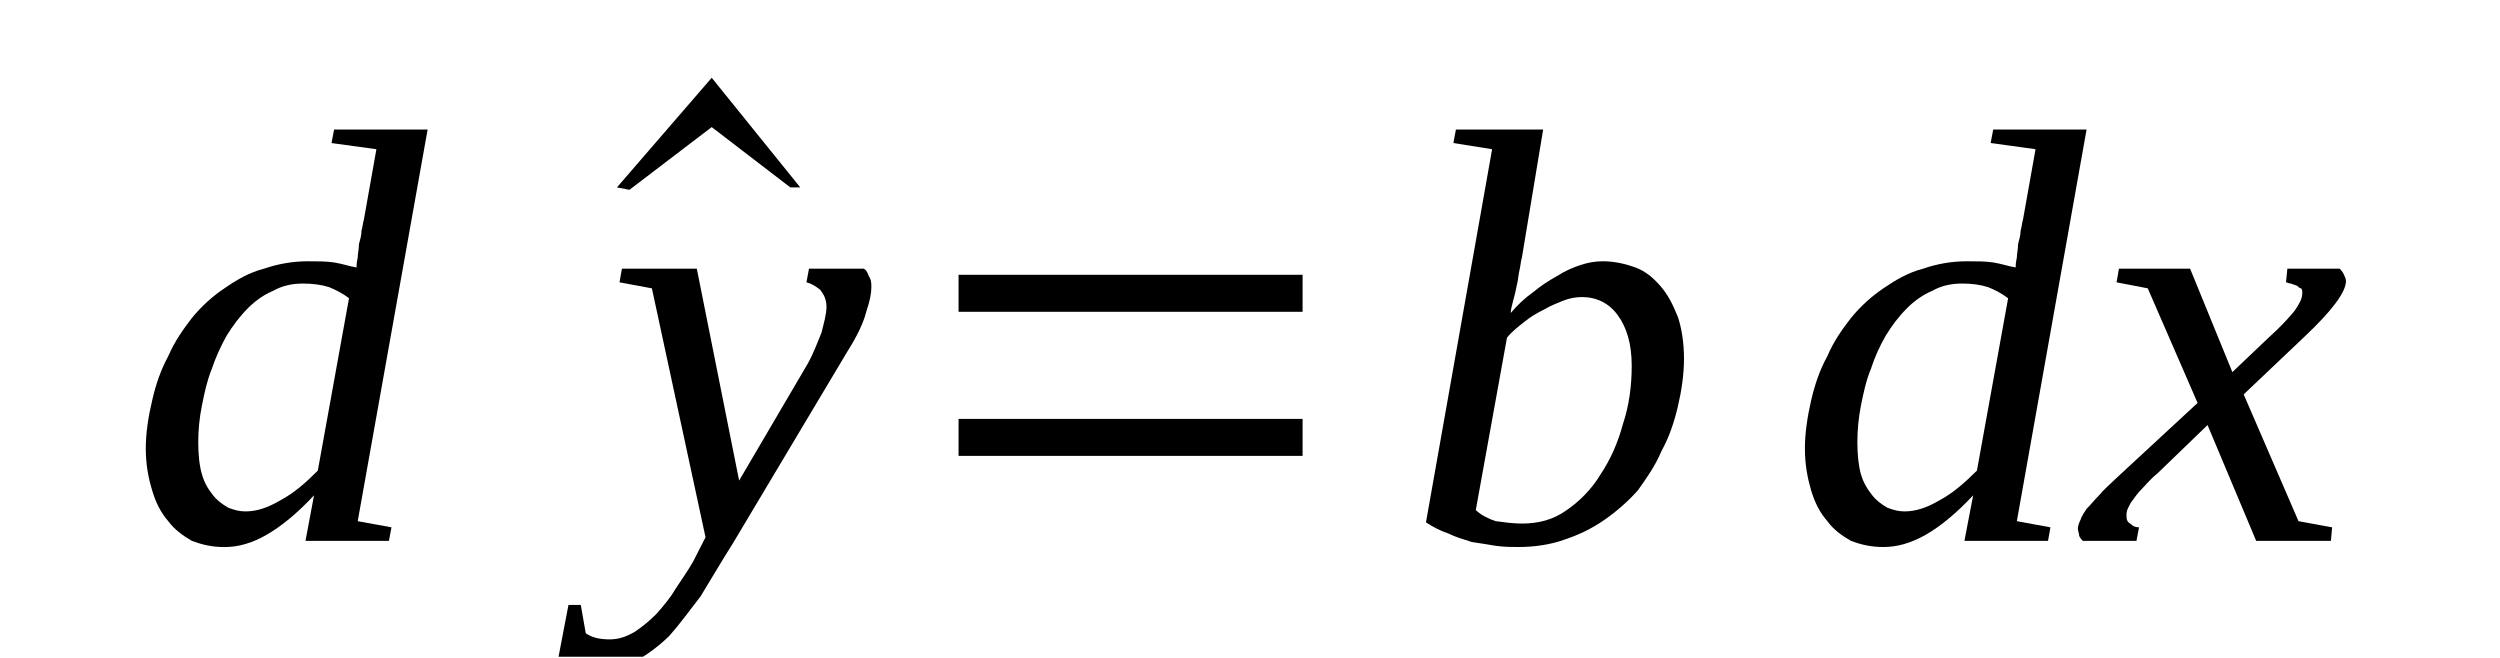
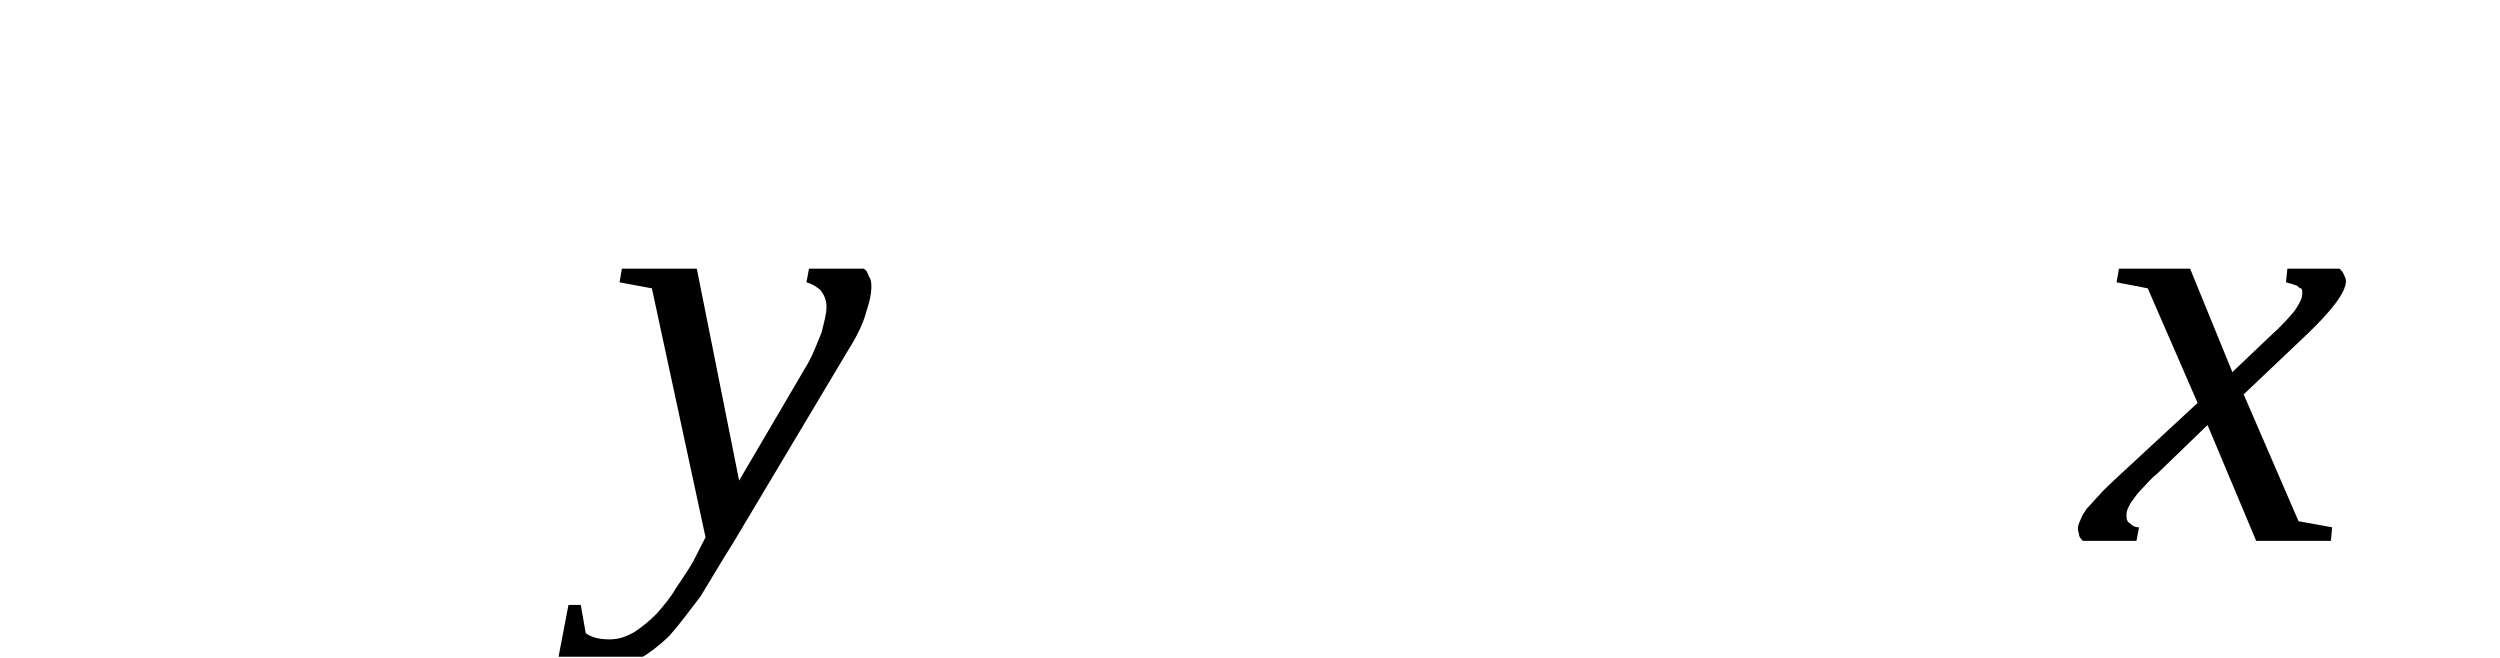
<svg xmlns="http://www.w3.org/2000/svg" height="15pt" version="1.1" viewBox="0 -15 57 15" width="57pt">
  <defs>
    <clipPath id="clip1">
      <path clip-rule="evenodd" d="M0 -14.996H56.953V-0.027H0V-14.996" />
    </clipPath>
  </defs>
  <g id="page1">
    <g>
-       <path clip-path="url(#clip1)" d="M8.129 -8.902C8.129 -8.93 8.129 -9.016 8.156 -9.125C8.156 -9.211 8.184 -9.324 8.184 -9.434C8.215 -9.547 8.242 -9.633 8.242 -9.742C8.27 -9.828 8.27 -9.914 8.297 -9.996L8.582 -11.598L7.559 -11.738L7.617 -12.047H9.75L8.156 -3.117L8.926 -2.977L8.867 -2.668H6.965L7.16 -3.707C6.793 -3.312 6.422 -3.004 6.082 -2.809C5.742 -2.613 5.43 -2.527 5.117 -2.527C4.832 -2.527 4.605 -2.582 4.375 -2.668C4.18 -2.781 3.98 -2.922 3.836 -3.117C3.668 -3.312 3.551 -3.539 3.469 -3.82C3.383 -4.102 3.324 -4.41 3.324 -4.773C3.324 -5.137 3.383 -5.504 3.469 -5.867C3.551 -6.234 3.668 -6.57 3.836 -6.879C3.98 -7.215 4.18 -7.496 4.375 -7.75C4.605 -8.031 4.859 -8.254 5.117 -8.426C5.398 -8.621 5.684 -8.789 6.023 -8.875C6.336 -8.984 6.68 -9.043 7.02 -9.043C7.246 -9.043 7.445 -9.043 7.617 -9.016C7.816 -8.984 7.957 -8.93 8.129 -8.902ZM7.957 -8.199C7.816 -8.312 7.645 -8.395 7.504 -8.453C7.332 -8.508 7.133 -8.535 6.906 -8.535C6.648 -8.535 6.422 -8.48 6.223 -8.367C6.023 -8.285 5.824 -8.145 5.656 -7.977C5.457 -7.777 5.316 -7.582 5.172 -7.355C5.031 -7.105 4.918 -6.852 4.832 -6.598C4.719 -6.316 4.66 -6.039 4.605 -5.758C4.547 -5.477 4.52 -5.195 4.52 -4.914C4.52 -4.633 4.547 -4.379 4.605 -4.184C4.66 -3.988 4.746 -3.848 4.859 -3.707C4.945 -3.594 5.059 -3.512 5.199 -3.426C5.344 -3.371 5.457 -3.34 5.598 -3.34C5.855 -3.34 6.109 -3.426 6.395 -3.594C6.707 -3.762 6.965 -3.988 7.246 -4.27L7.957 -8.199Z" fill-rule="evenodd" />
-       <path clip-path="url(#clip1)" d="M18.246 -10.727H18.02L16.227 -12.102L14.351 -10.672L14.066 -10.727L16.227 -13.227L18.246 -10.727Z" fill-rule="evenodd" />
      <path clip-path="url(#clip1)" d="M14.18 -8.875H15.887L16.852 -4.043L18.418 -6.711C18.559 -6.965 18.645 -7.215 18.73 -7.414C18.785 -7.637 18.844 -7.836 18.844 -8.004C18.844 -8.172 18.785 -8.285 18.699 -8.395C18.586 -8.481 18.5 -8.535 18.387 -8.563L18.445 -8.875H19.695C19.75 -8.844 19.781 -8.789 19.809 -8.703C19.867 -8.621 19.867 -8.535 19.867 -8.453C19.867 -8.313 19.836 -8.145 19.75 -7.891C19.695 -7.664 19.555 -7.356 19.324 -6.992L16.711 -2.614C16.426 -2.164 16.199 -1.77 15.973 -1.403C15.715 -1.067 15.488 -0.758 15.262 -0.504C15.035 -0.281 14.777 -0.086 14.523 0.054C14.266 0.195 14.012 0.254 13.699 0.254C13.586 0.254 13.473 0.254 13.387 0.254C13.301 0.254 13.215 0.254 13.16 0.226C13.074 0.226 13.016 0.195 12.93 0.195C12.875 0.195 12.789 0.168 12.703 0.14L12.961 -1.207H13.242L13.355 -0.563C13.473 -0.477 13.641 -0.422 13.898 -0.422C14.098 -0.422 14.266 -0.477 14.465 -0.59C14.637 -0.703 14.809 -0.844 14.976 -1.012C15.121 -1.18 15.289 -1.375 15.402 -1.574C15.547 -1.797 15.688 -1.992 15.801 -2.192L16.086 -2.75L14.863 -8.426L14.125 -8.563L14.18 -8.875Z" fill-rule="evenodd" />
-       <path clip-path="url(#clip1)" d="M21.855 -4.606V-5.449H29.699V-4.606H21.855ZM21.855 -7.891V-8.735H29.699V-7.891H21.855Z" fill-rule="evenodd" />
-       <path clip-path="url(#clip1)" d="M34.02 -11.598L33.137 -11.739L33.195 -12.047H35.184L34.699 -9.125C34.672 -9.043 34.672 -8.957 34.645 -8.844C34.617 -8.735 34.617 -8.621 34.586 -8.508C34.559 -8.367 34.531 -8.254 34.5 -8.145C34.473 -8.031 34.445 -7.946 34.445 -7.864C34.586 -8.031 34.758 -8.199 34.957 -8.34C35.129 -8.481 35.297 -8.594 35.496 -8.703C35.668 -8.817 35.867 -8.903 36.035 -8.957C36.207 -9.016 36.379 -9.043 36.547 -9.043C36.805 -9.043 37.059 -8.985 37.285 -8.903C37.516 -8.817 37.684 -8.676 37.855 -8.481C38.027 -8.285 38.141 -8.059 38.254 -7.778C38.34 -7.528 38.395 -7.188 38.395 -6.824C38.395 -6.457 38.34 -6.094 38.254 -5.727C38.168 -5.364 38.055 -5.028 37.883 -4.719C37.742 -4.379 37.543 -4.102 37.344 -3.821C37.117 -3.567 36.859 -3.34 36.578 -3.145C36.293 -2.949 36.008 -2.809 35.668 -2.696C35.355 -2.582 34.984 -2.528 34.617 -2.528C34.473 -2.528 34.305 -2.528 34.105 -2.555C33.934 -2.582 33.762 -2.614 33.562 -2.641C33.395 -2.696 33.195 -2.75 33.023 -2.836C32.855 -2.891 32.684 -2.977 32.512 -3.09L34.02 -11.598ZM33.648 -3.371C33.762 -3.258 33.934 -3.172 34.105 -3.117C34.305 -3.09 34.5 -3.063 34.699 -3.063C35.07 -3.063 35.41 -3.145 35.723 -3.371C36.008 -3.567 36.293 -3.848 36.492 -4.184C36.719 -4.52 36.891 -4.914 37.004 -5.336C37.145 -5.758 37.203 -6.207 37.203 -6.656C37.203 -7.16 37.09 -7.528 36.891 -7.805C36.691 -8.086 36.406 -8.227 36.066 -8.227C35.922 -8.227 35.781 -8.199 35.641 -8.145C35.496 -8.086 35.355 -8.031 35.211 -7.946C35.043 -7.864 34.898 -7.778 34.758 -7.664C34.617 -7.555 34.473 -7.442 34.359 -7.301L33.648 -3.371Z" fill-rule="evenodd" />
-       <path clip-path="url(#clip1)" d="M45.957 -8.903C45.957 -8.93 45.957 -9.016 45.984 -9.125C45.984 -9.211 46.012 -9.324 46.012 -9.434C46.039 -9.547 46.07 -9.633 46.07 -9.742C46.098 -9.828 46.098 -9.914 46.125 -9.996L46.41 -11.598L45.387 -11.739L45.445 -12.047H47.574L45.984 -3.117L46.75 -2.977L46.695 -2.668H44.789L44.988 -3.707C44.621 -3.313 44.25 -3.004 43.91 -2.809C43.566 -2.614 43.254 -2.528 42.941 -2.528C42.66 -2.528 42.43 -2.582 42.203 -2.668C42.004 -2.781 41.805 -2.922 41.664 -3.117C41.492 -3.313 41.379 -3.539 41.293 -3.821C41.211 -4.102 41.152 -4.41 41.152 -4.774C41.152 -5.137 41.211 -5.504 41.293 -5.867C41.379 -6.235 41.492 -6.571 41.664 -6.879C41.805 -7.215 42.004 -7.496 42.203 -7.75C42.43 -8.031 42.688 -8.254 42.941 -8.426C43.227 -8.621 43.512 -8.789 43.852 -8.875C44.164 -8.985 44.504 -9.043 44.848 -9.043C45.074 -9.043 45.273 -9.043 45.445 -9.016C45.641 -8.985 45.785 -8.93 45.957 -8.903ZM45.785 -8.199C45.641 -8.313 45.473 -8.395 45.328 -8.453C45.16 -8.508 44.961 -8.535 44.734 -8.535C44.477 -8.535 44.25 -8.481 44.051 -8.367C43.852 -8.285 43.652 -8.145 43.484 -7.977C43.285 -7.778 43.141 -7.582 43 -7.356C42.855 -7.106 42.742 -6.852 42.66 -6.598C42.543 -6.317 42.488 -6.039 42.43 -5.758C42.375 -5.477 42.348 -5.196 42.348 -4.914C42.348 -4.633 42.375 -4.379 42.43 -4.184C42.488 -3.989 42.574 -3.848 42.688 -3.707C42.773 -3.594 42.887 -3.512 43.027 -3.426C43.172 -3.371 43.285 -3.34 43.426 -3.34C43.68 -3.34 43.938 -3.426 44.223 -3.594C44.535 -3.762 44.789 -3.989 45.074 -4.27L45.785 -8.199Z" fill-rule="evenodd" />
      <path clip-path="url(#clip1)" d="M49.195 -4.211C49.055 -4.102 48.938 -3.961 48.855 -3.875C48.742 -3.762 48.684 -3.68 48.625 -3.594C48.57 -3.539 48.543 -3.453 48.512 -3.399C48.484 -3.34 48.484 -3.285 48.484 -3.231C48.484 -3.145 48.512 -3.09 48.57 -3.063C48.625 -3.004 48.684 -2.977 48.77 -2.977L48.711 -2.668H47.488C47.461 -2.696 47.434 -2.723 47.406 -2.781C47.406 -2.836 47.375 -2.891 47.375 -2.949C47.375 -3.004 47.406 -3.09 47.434 -3.145C47.461 -3.231 47.52 -3.313 47.574 -3.399C47.66 -3.481 47.746 -3.594 47.859 -3.707C47.973 -3.848 48.113 -3.961 48.285 -4.129L50.105 -5.813L48.969 -8.426L48.258 -8.563L48.312 -8.875H49.934L50.898 -6.516L51.723 -7.301C52.008 -7.555 52.207 -7.778 52.32 -7.918C52.434 -8.086 52.492 -8.199 52.492 -8.313C52.492 -8.367 52.492 -8.395 52.465 -8.426C52.434 -8.426 52.406 -8.453 52.379 -8.481C52.32 -8.508 52.293 -8.508 52.234 -8.535C52.18 -8.535 52.152 -8.563 52.121 -8.563L52.152 -8.875H53.344C53.371 -8.844 53.402 -8.817 53.43 -8.762C53.457 -8.703 53.488 -8.649 53.488 -8.594C53.488 -8.34 53.172 -7.918 52.547 -7.328L51.156 -6.008L52.406 -3.117L53.172 -2.977L53.145 -2.668H51.441L50.332 -5.309L49.195 -4.211Z" fill-rule="evenodd" />
    </g>
  </g>
</svg>